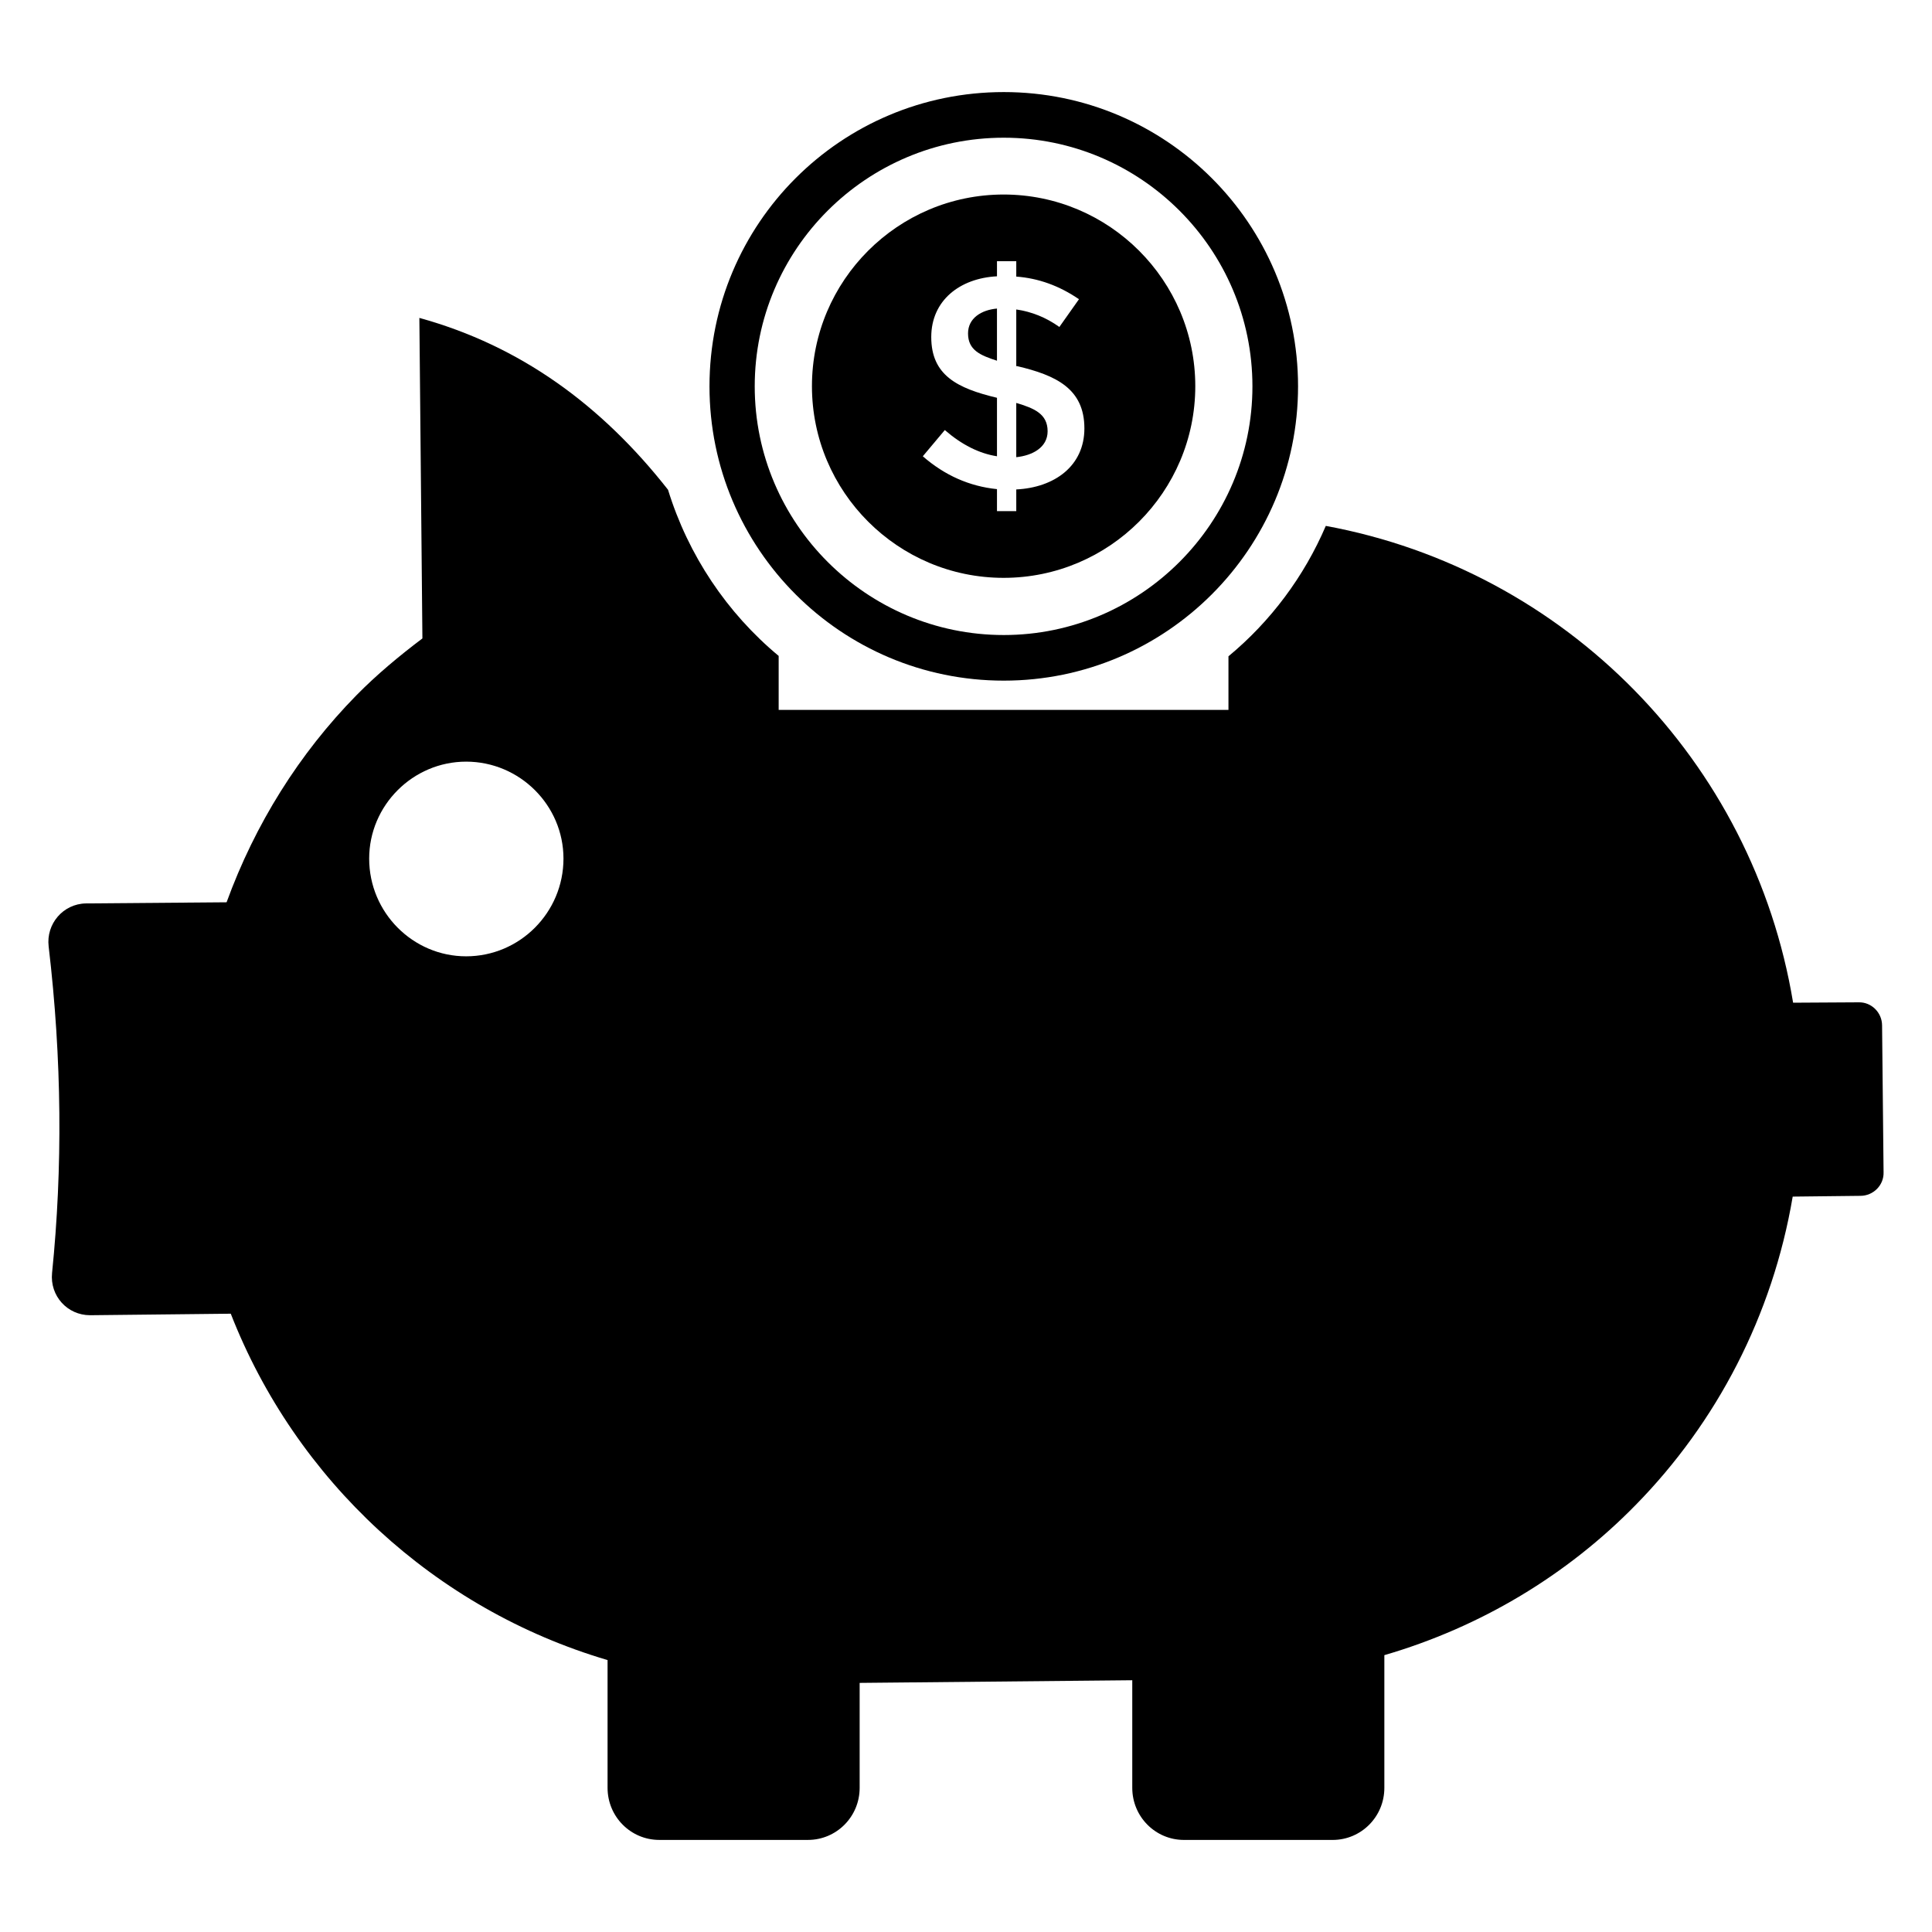
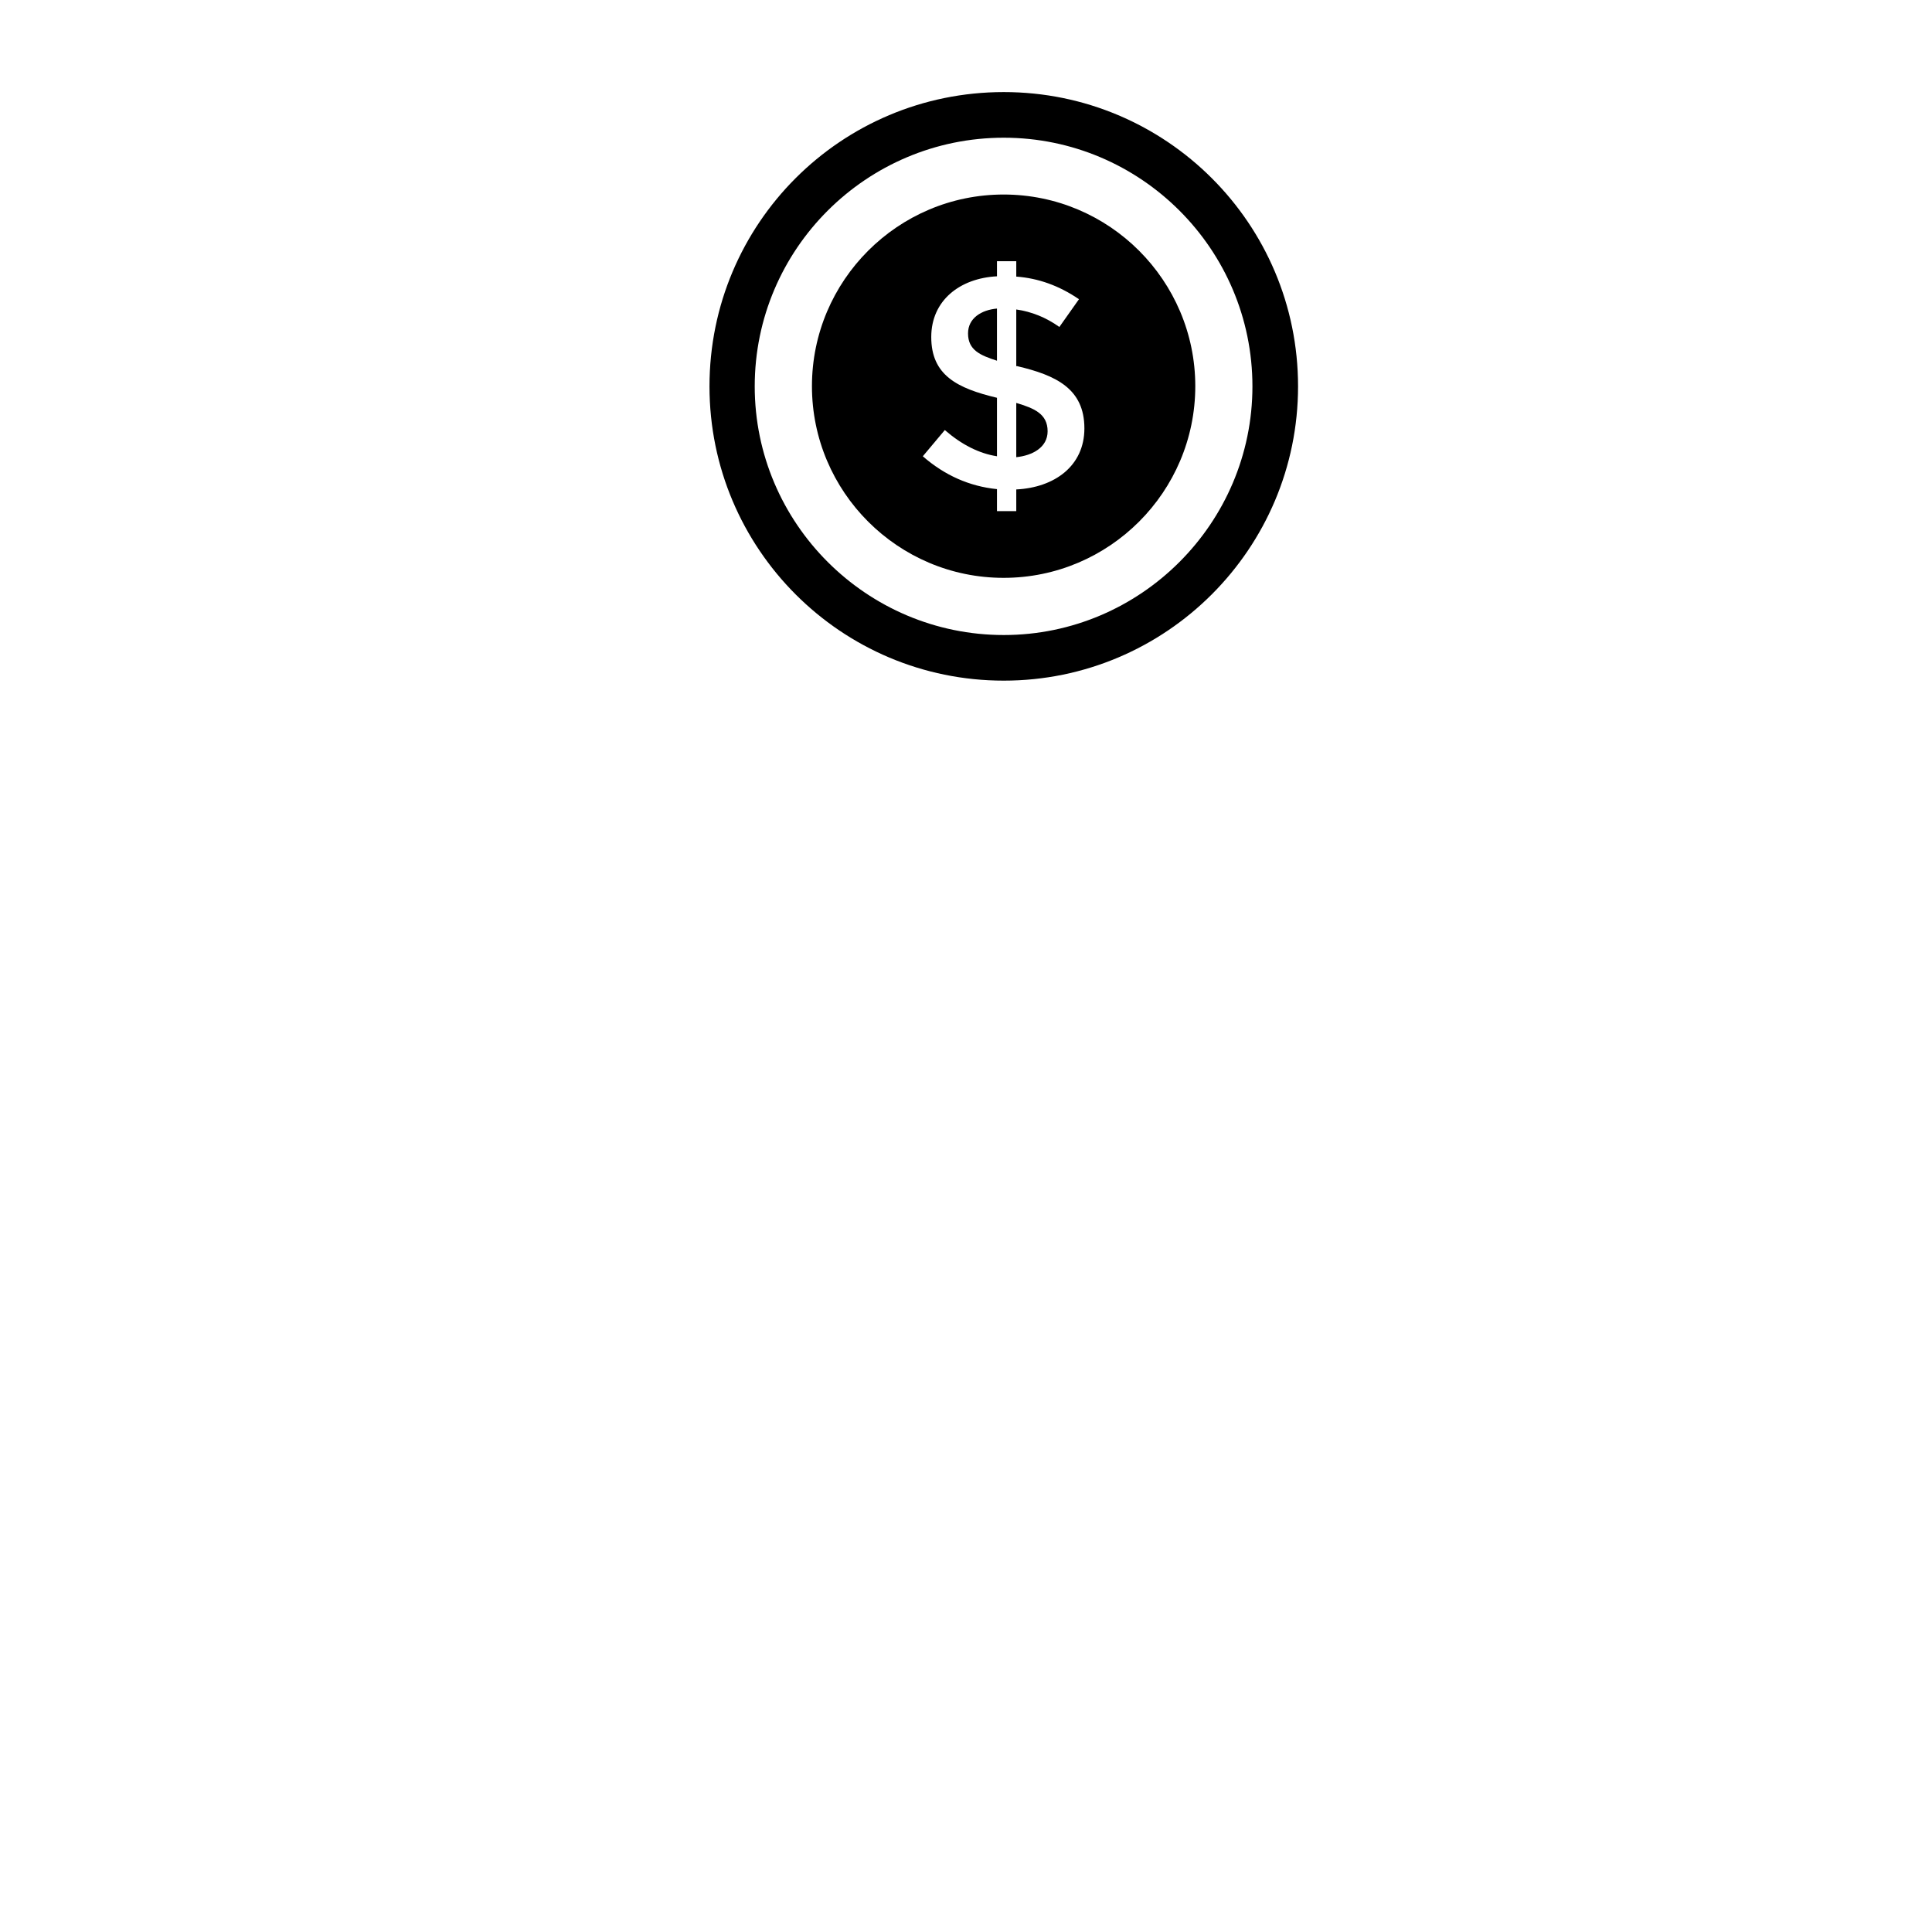
<svg xmlns="http://www.w3.org/2000/svg" fill="#000000" width="800px" height="800px" version="1.1" viewBox="144 144 512 512">
  <g>
-     <path d="m642.77 415.77c0-3.426-2.82-6.246-6.246-6.144l-17.332 0.102c-10.578-64.086-60.355-114.67-123.84-126.36-5.742 13.402-14.609 25.293-25.797 34.559v14.207h-119.2v-14.309c-13.703-11.387-23.98-26.699-29.32-44.031-17.633-22.469-39.195-38.188-65.898-45.543l0.805 84.941c-6.144 4.637-12.09 9.574-17.535 15.113-15.113 15.418-26.801 34.059-34.359 54.812l-37.281 0.301c-6.047 0.102-10.578 5.441-9.875 11.387 3.527 29.926 3.727 58.746 0.906 86.555-0.605 6.047 4.031 11.188 10.078 11.188l37.281-0.402c17.23 44.133 54.109 78.293 99.855 91.793v33.855c0 7.656 6.144 13.805 13.703 13.805h39.398c7.559 0 13.703-6.144 13.703-13.805v-27.809l72.246-0.703v28.516c0 7.656 6.144 13.805 13.703 13.805h39.398c7.559 0 13.703-6.144 13.703-13.805v-35.164c25.594-7.457 48.465-21.262 66.605-39.801 21.461-21.867 36.273-50.18 41.613-81.719l17.938-0.203c3.426 0 6.25-2.82 6.144-6.246zm-375.24-18.336c-14.105 0-25.695-11.586-25.695-25.895 0-14.105 11.586-25.695 25.695-25.695 14.207 0 25.797 11.586 25.797 25.695-0.004 14.305-11.59 25.895-25.797 25.895z" />
    <path d="m410.01 168.4c-43.125 0-77.988 34.863-77.988 77.988 0 43.023 34.863 77.988 77.988 77.988 43.023 0 77.988-34.965 77.988-77.988 0-43.125-34.961-77.988-77.988-77.988zm0 143.89c-36.375 0-66-29.621-66-65.898 0-36.375 29.625-65.898 66-65.898 36.273 0 65.898 29.523 65.898 65.898 0 36.273-29.625 65.898-65.898 65.898z" />
    <path d="m400.54 232.36c0 4.414 3.211 5.797 7.668 7.231v-13.82c-4.106 0.367-7.668 2.519-7.668 6.59z" />
    <path d="m409.97 195.55c-28.008 0-50.797 22.789-50.797 50.789 0 28.008 22.789 50.797 50.797 50.797 28.004 0 50.793-22.789 50.793-50.797-0.004-28.004-22.789-50.789-50.793-50.789zm3.352 78.156v5.75h-5.113v-5.832c-7.297-0.746-13.852-3.648-19.656-8.707l5.832-6.949c4.477 3.887 9.082 6.203 13.824 6.949v-15.5c-10.574-2.523-17.418-5.996-17.418-16.098 0-9.727 7.617-15.594 17.418-16.098v-3.996h5.113v4.074c5.859 0.43 11.398 2.426 16.617 5.996l-5.195 7.352c-3.516-2.504-7.324-4.047-11.422-4.637v15.02h0.242c10.23 2.406 17.812 5.945 17.812 16.496 0 9.953-7.906 15.68-18.055 16.18z" />
    <path d="m413.32 250.78v14.379c4.266-0.438 8.309-2.57 8.309-6.871 0-4.648-3.617-6.102-8.309-7.508z" />
  </g>
</svg>